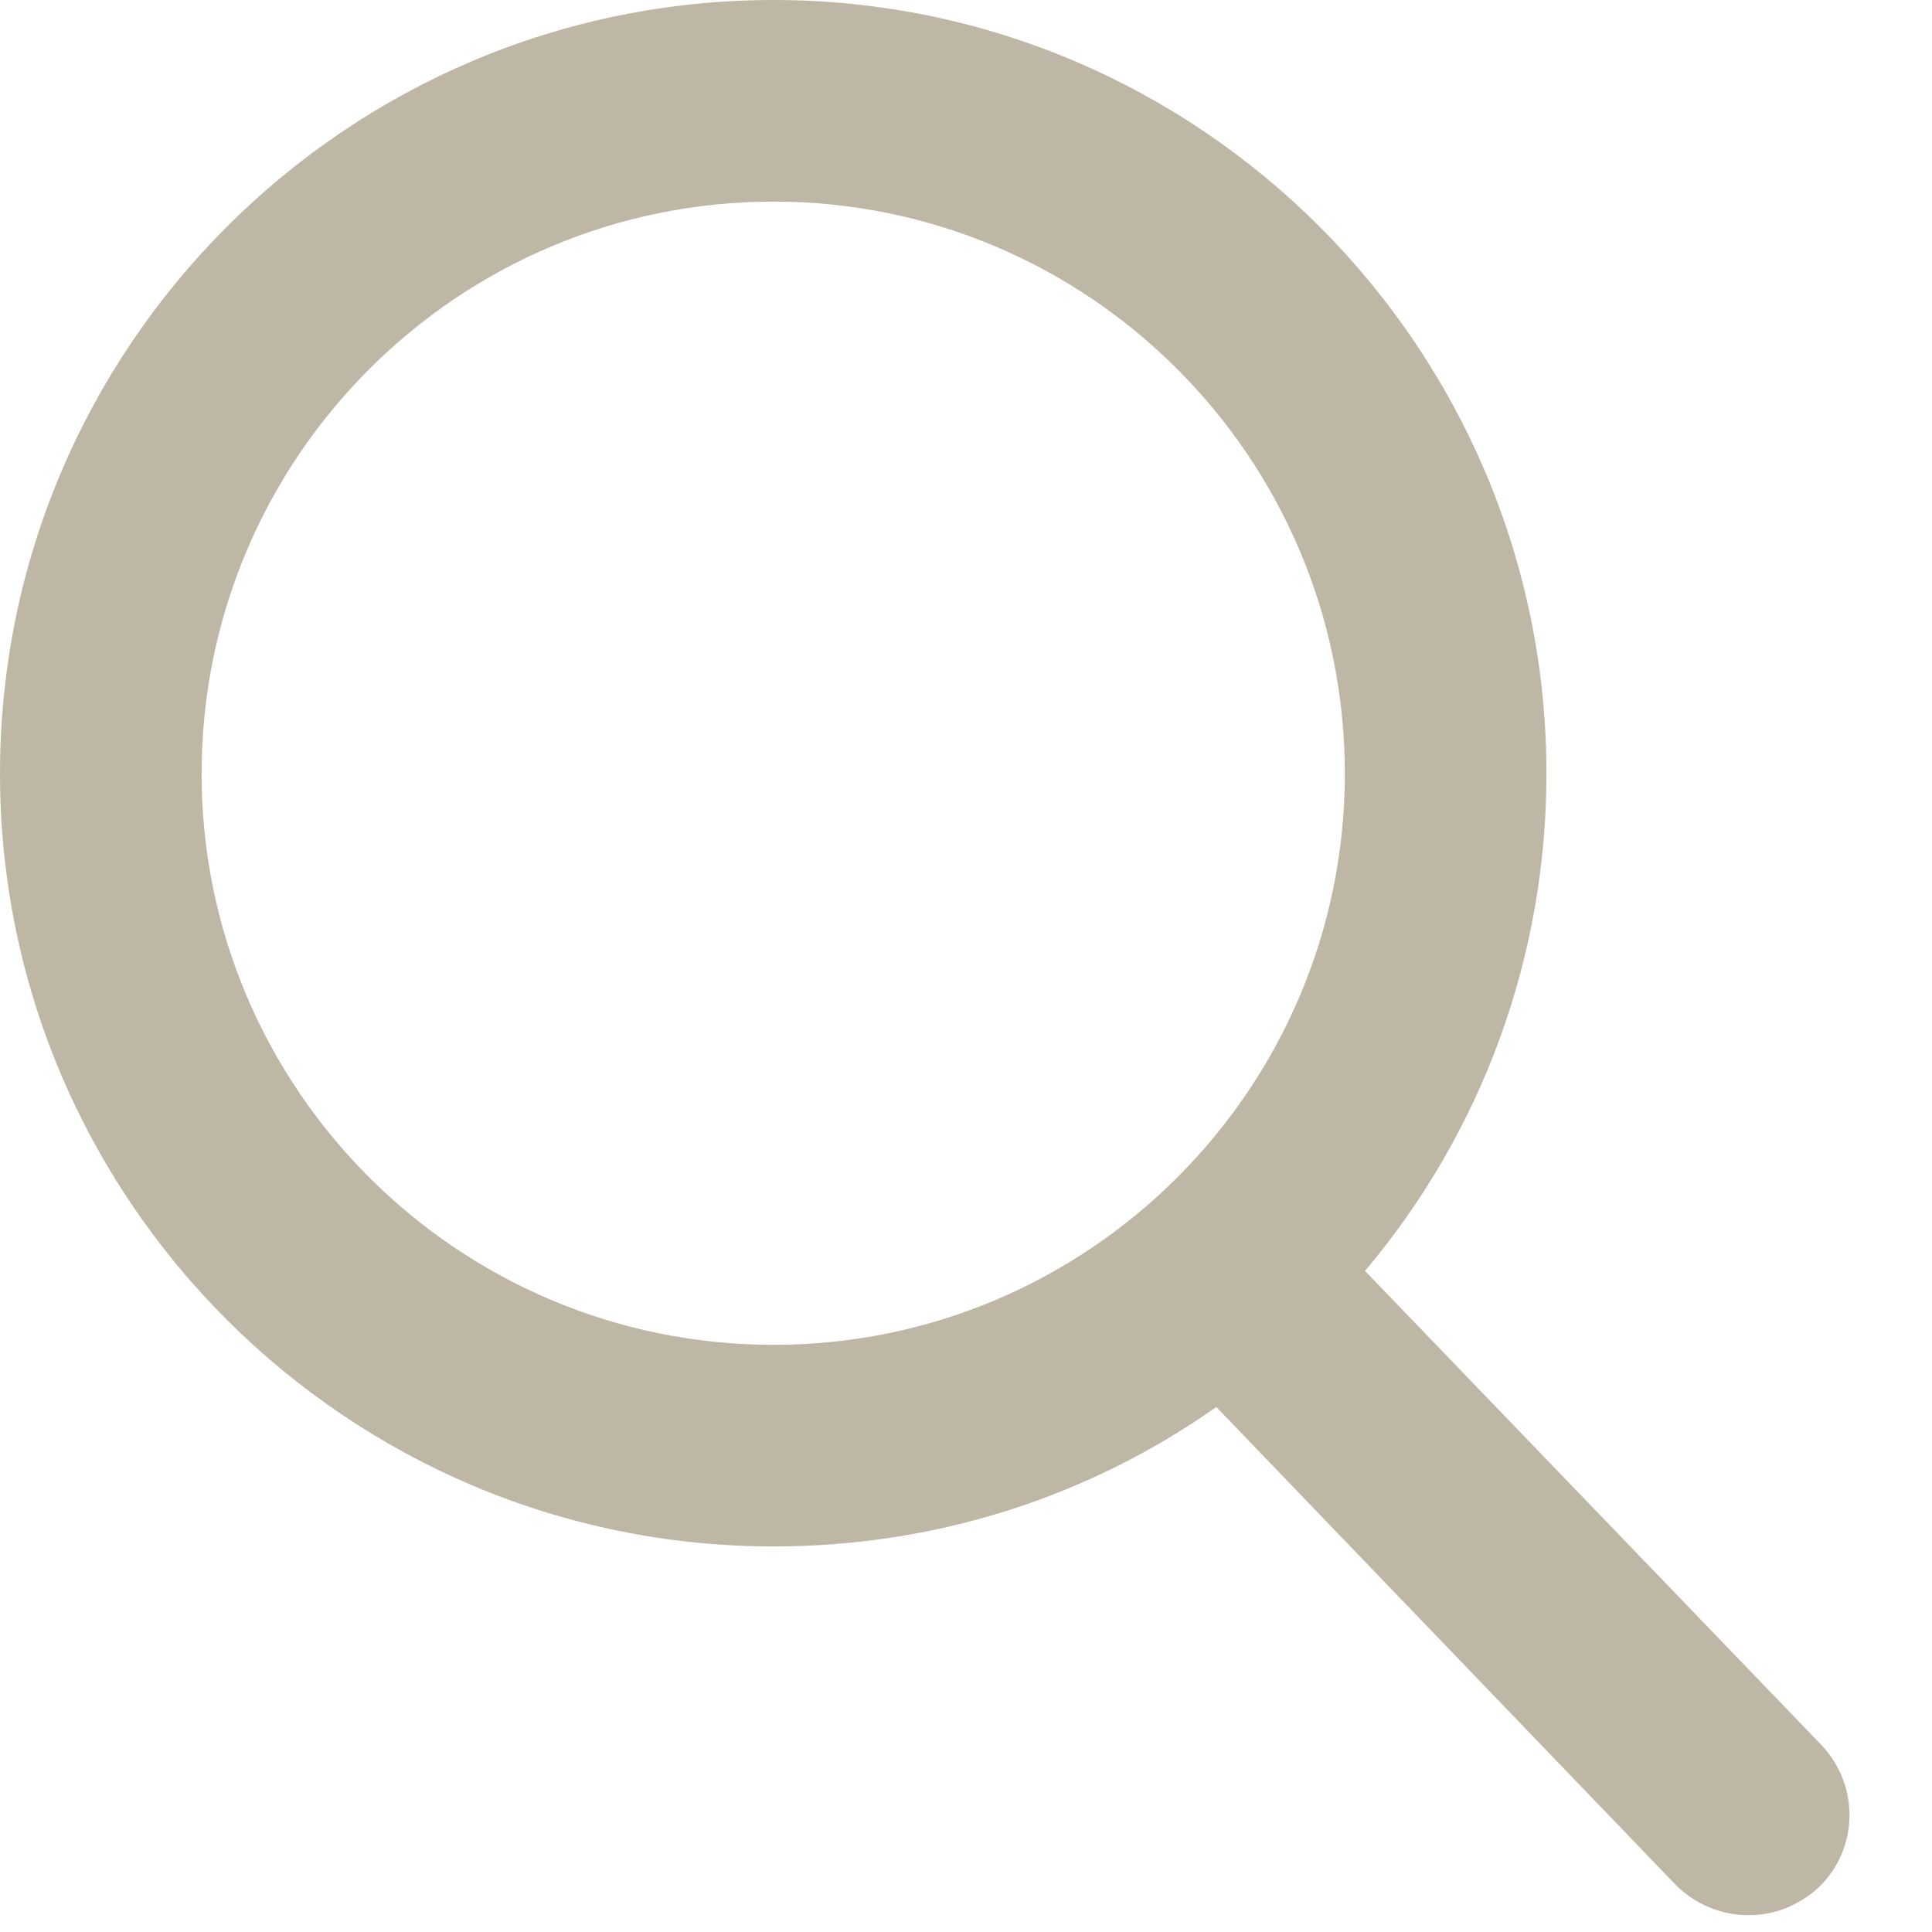
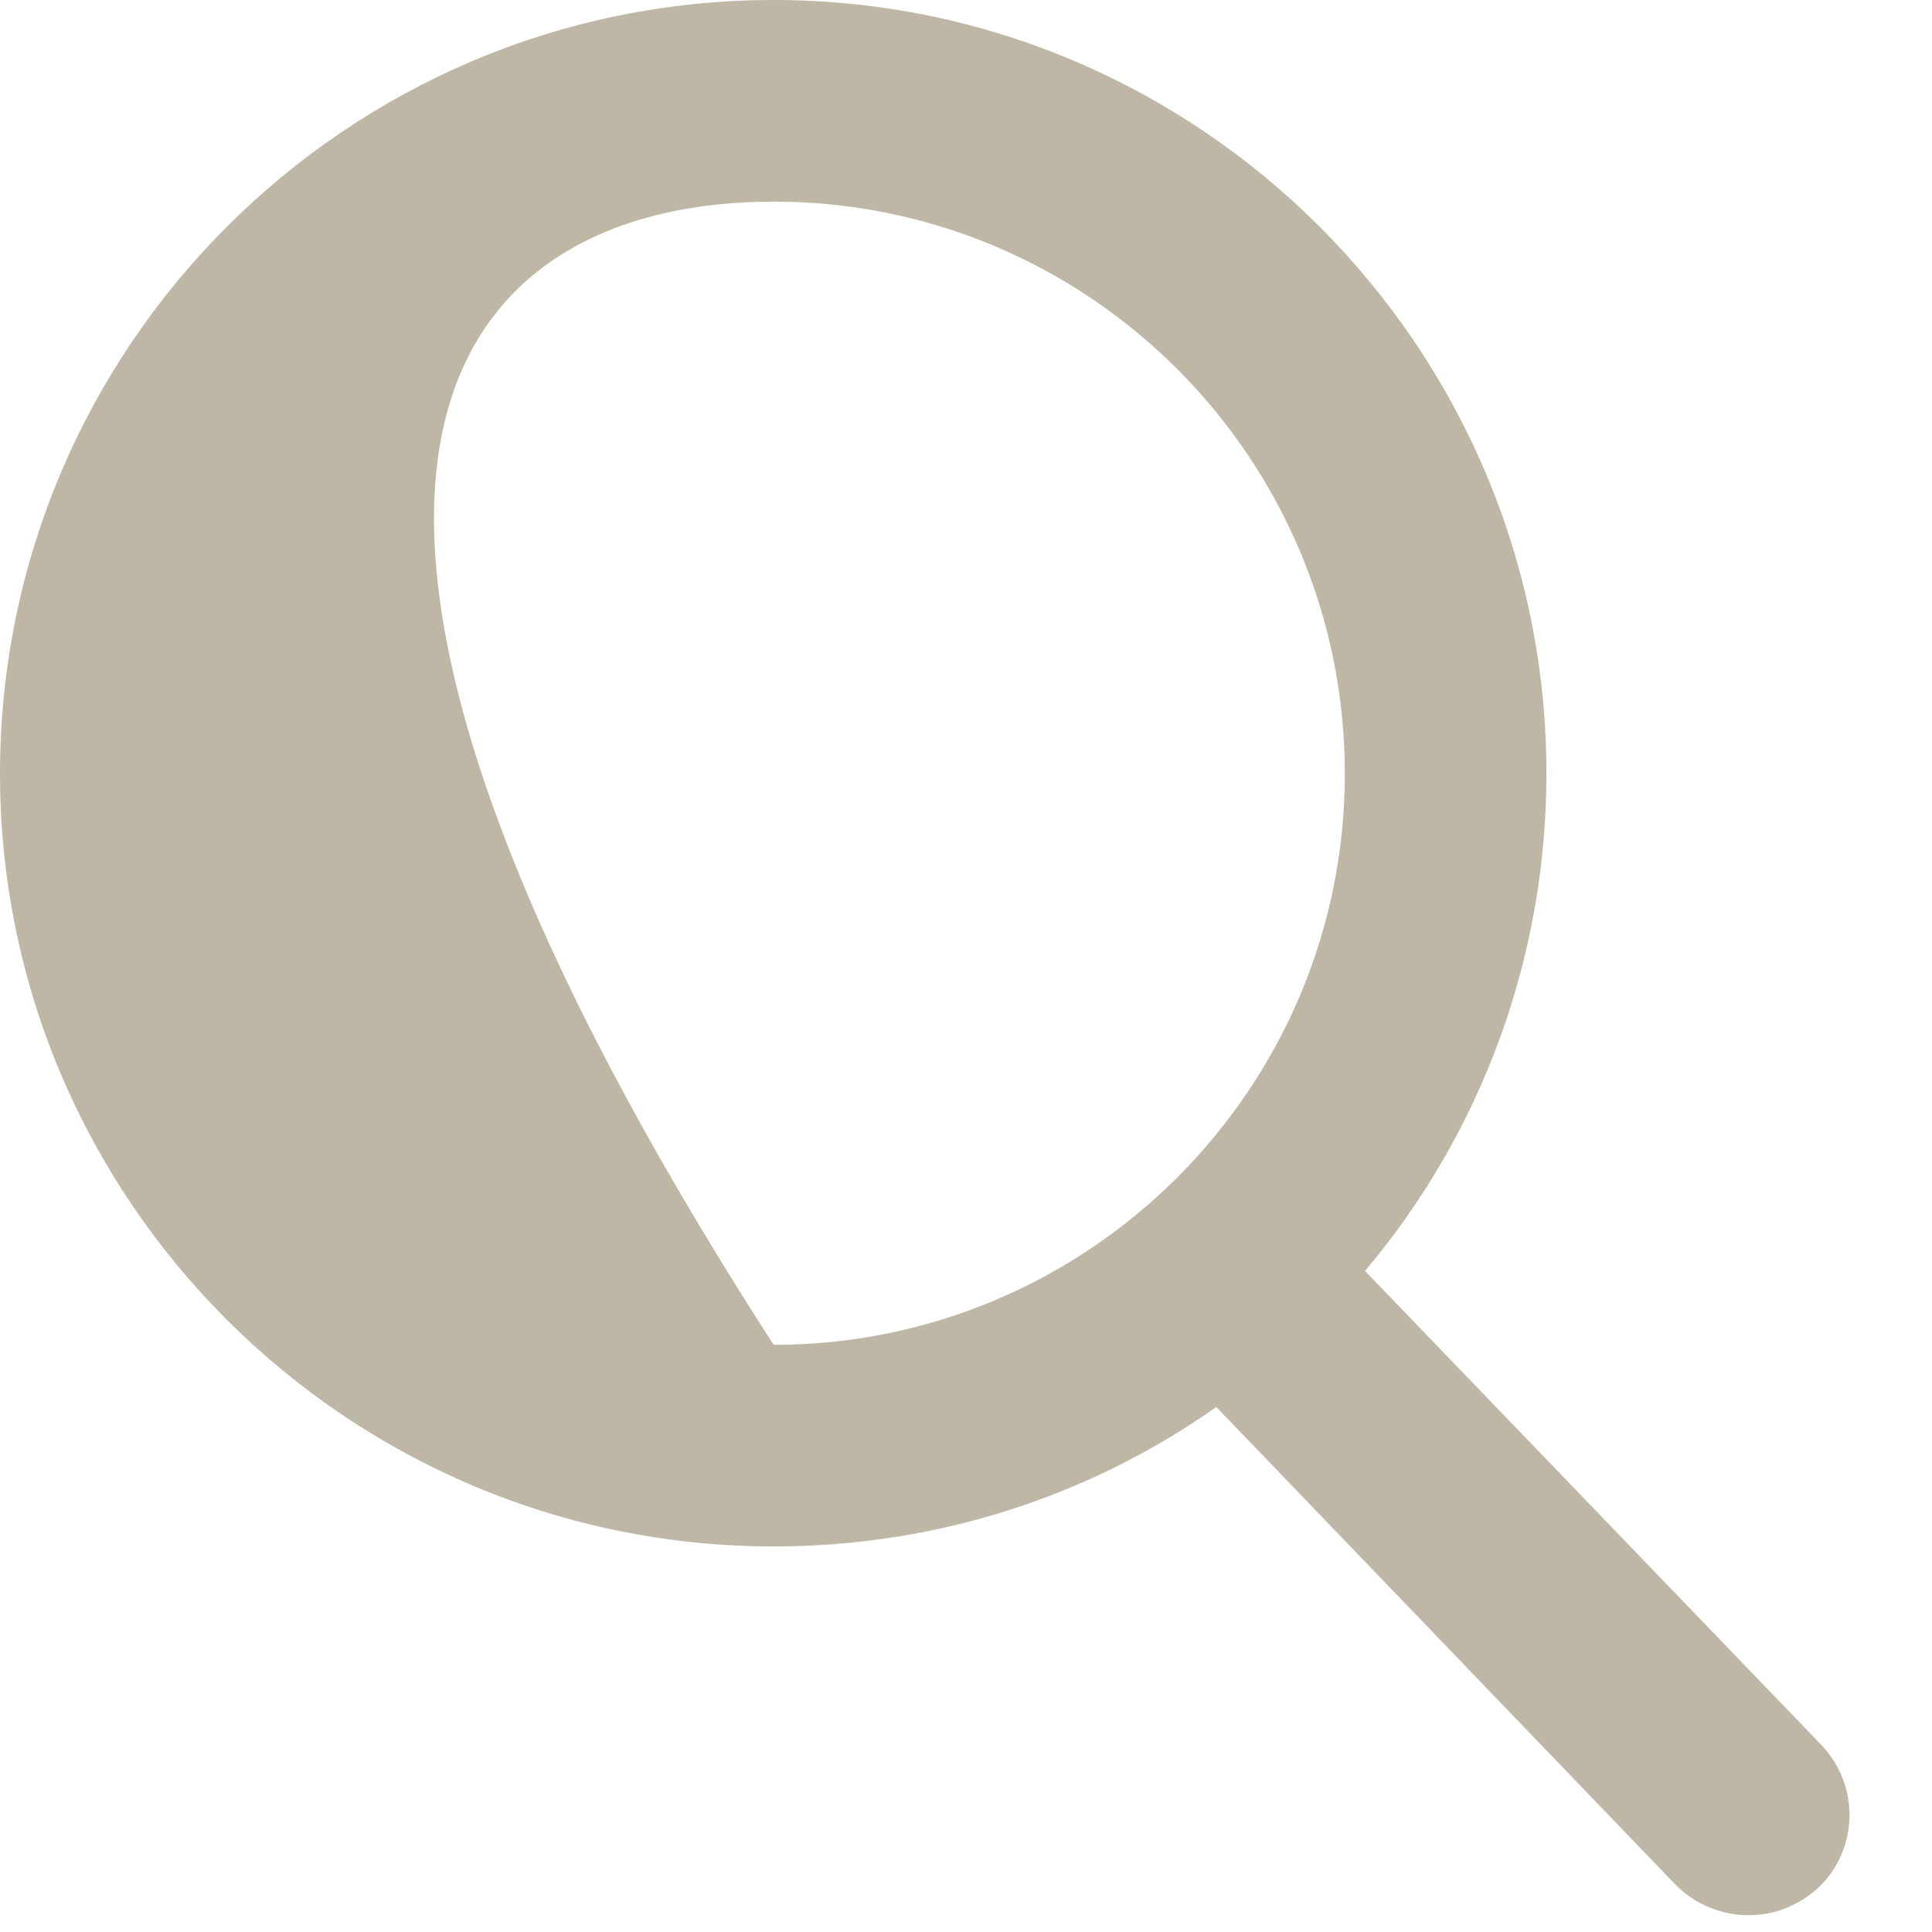
<svg xmlns="http://www.w3.org/2000/svg" id="SvgjsSvg1000" version="1.1" width="23" height="23" viewBox="0 0 23 23">
  <title>search icon</title>
  <desc>Created with Avocode.</desc>
  <defs id="SvgjsDefs1001" />
-   <path id="SvgjsPath1007" d="M890.25 1408.13C891.65 1406.47 892.41 1404.38 892.41 1402.21C892.41 1397.13 888.28 1393 883.21 1393C878.13 1393 874 1397.13 874 1402.21C874 1407.28 878.13 1411.41 883.21 1411.41C885.11 1411.41 886.93 1410.84 888.48 1409.75L893.95 1415.44C894.18 1415.67 894.49 1415.8 894.82 1415.8C895.13 1415.8 895.42 1415.68 895.65 1415.47C896.13 1415.01 896.14 1414.25 895.68 1413.77ZM890.01 1402.21C890.01 1405.96 886.96 1409.01 883.21 1409.01C879.45 1409.01 876.4 1405.96 876.4 1402.21C876.4 1398.45 879.45 1395.4 883.21 1395.4C886.96 1395.4 890.01 1398.45 890.01 1402.21Z " fill="#beb7a5" fill-opacity="1" transform="matrix(1,0,0,1,-874,-1393)" />
+   <path id="SvgjsPath1007" d="M890.25 1408.13C891.65 1406.47 892.41 1404.38 892.41 1402.21C892.41 1397.13 888.28 1393 883.21 1393C878.13 1393 874 1397.13 874 1402.21C874 1407.28 878.13 1411.41 883.21 1411.41C885.11 1411.41 886.93 1410.84 888.48 1409.75L893.95 1415.44C894.18 1415.67 894.49 1415.8 894.82 1415.8C895.13 1415.8 895.42 1415.68 895.65 1415.47C896.13 1415.01 896.14 1414.25 895.68 1413.77ZM890.01 1402.21C890.01 1405.96 886.96 1409.01 883.21 1409.01C876.4 1398.45 879.45 1395.4 883.21 1395.4C886.96 1395.4 890.01 1398.45 890.01 1402.21Z " fill="#beb7a5" fill-opacity="1" transform="matrix(1,0,0,1,-874,-1393)" />
</svg>